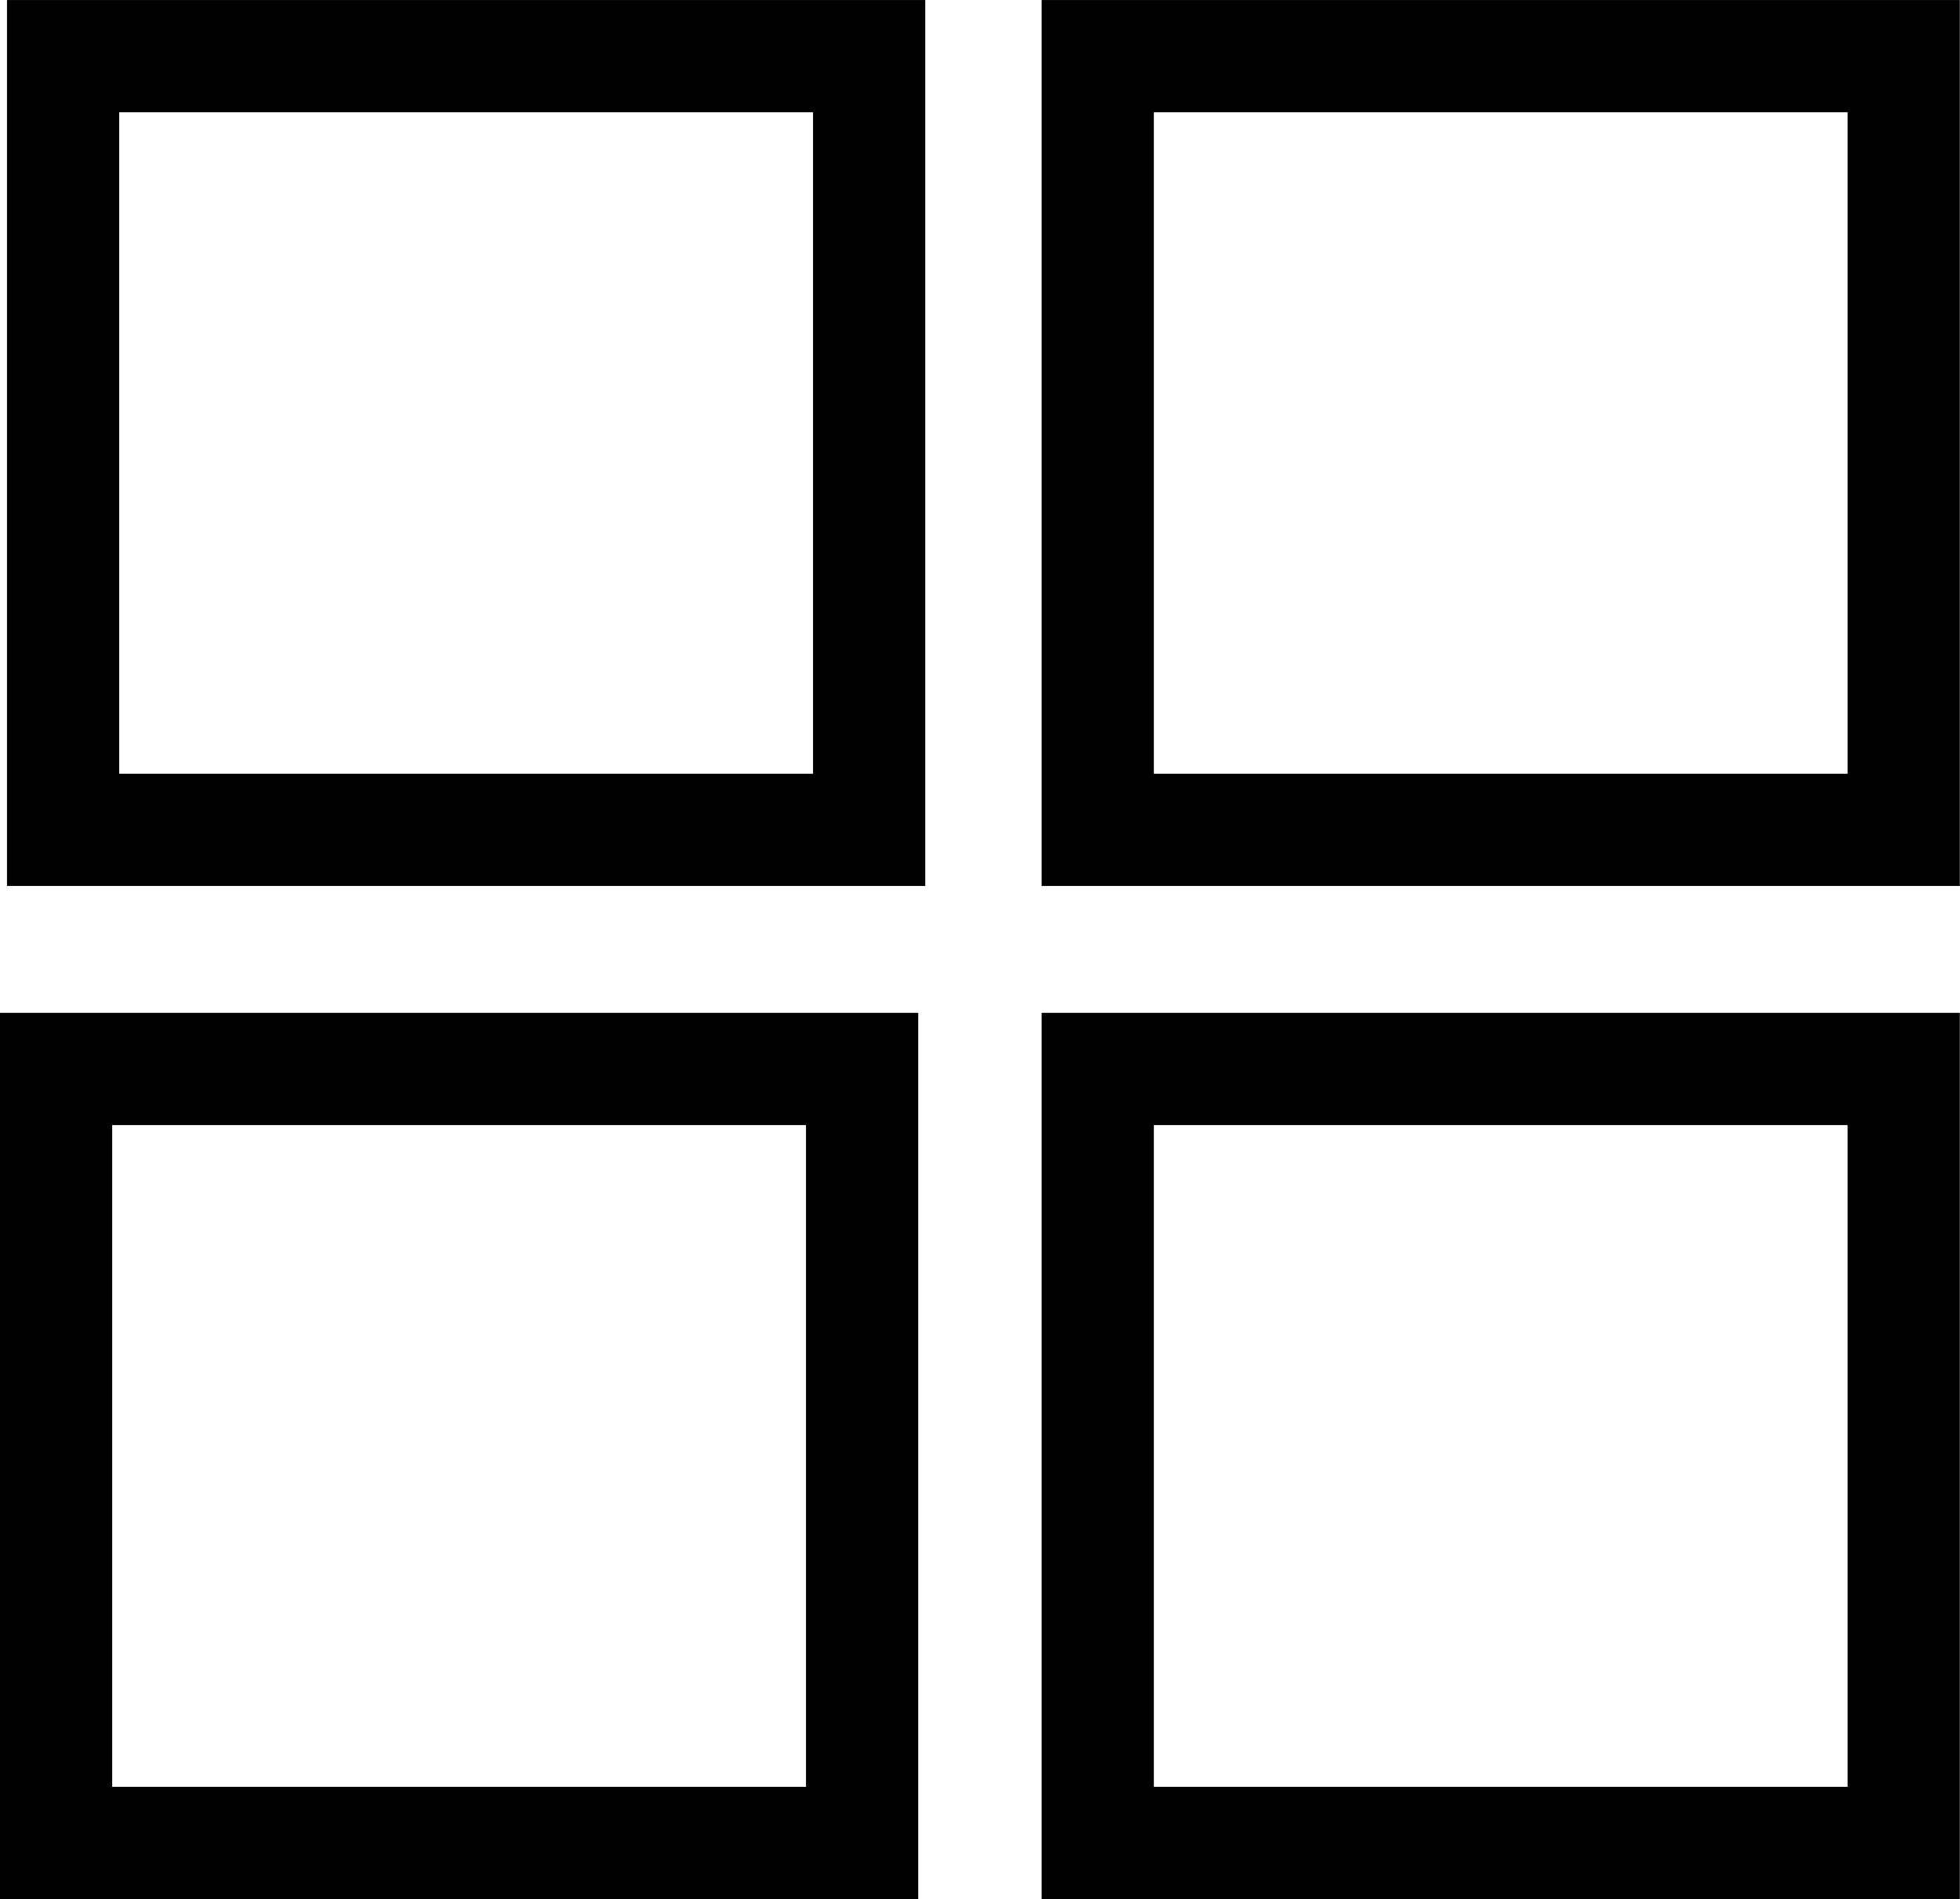
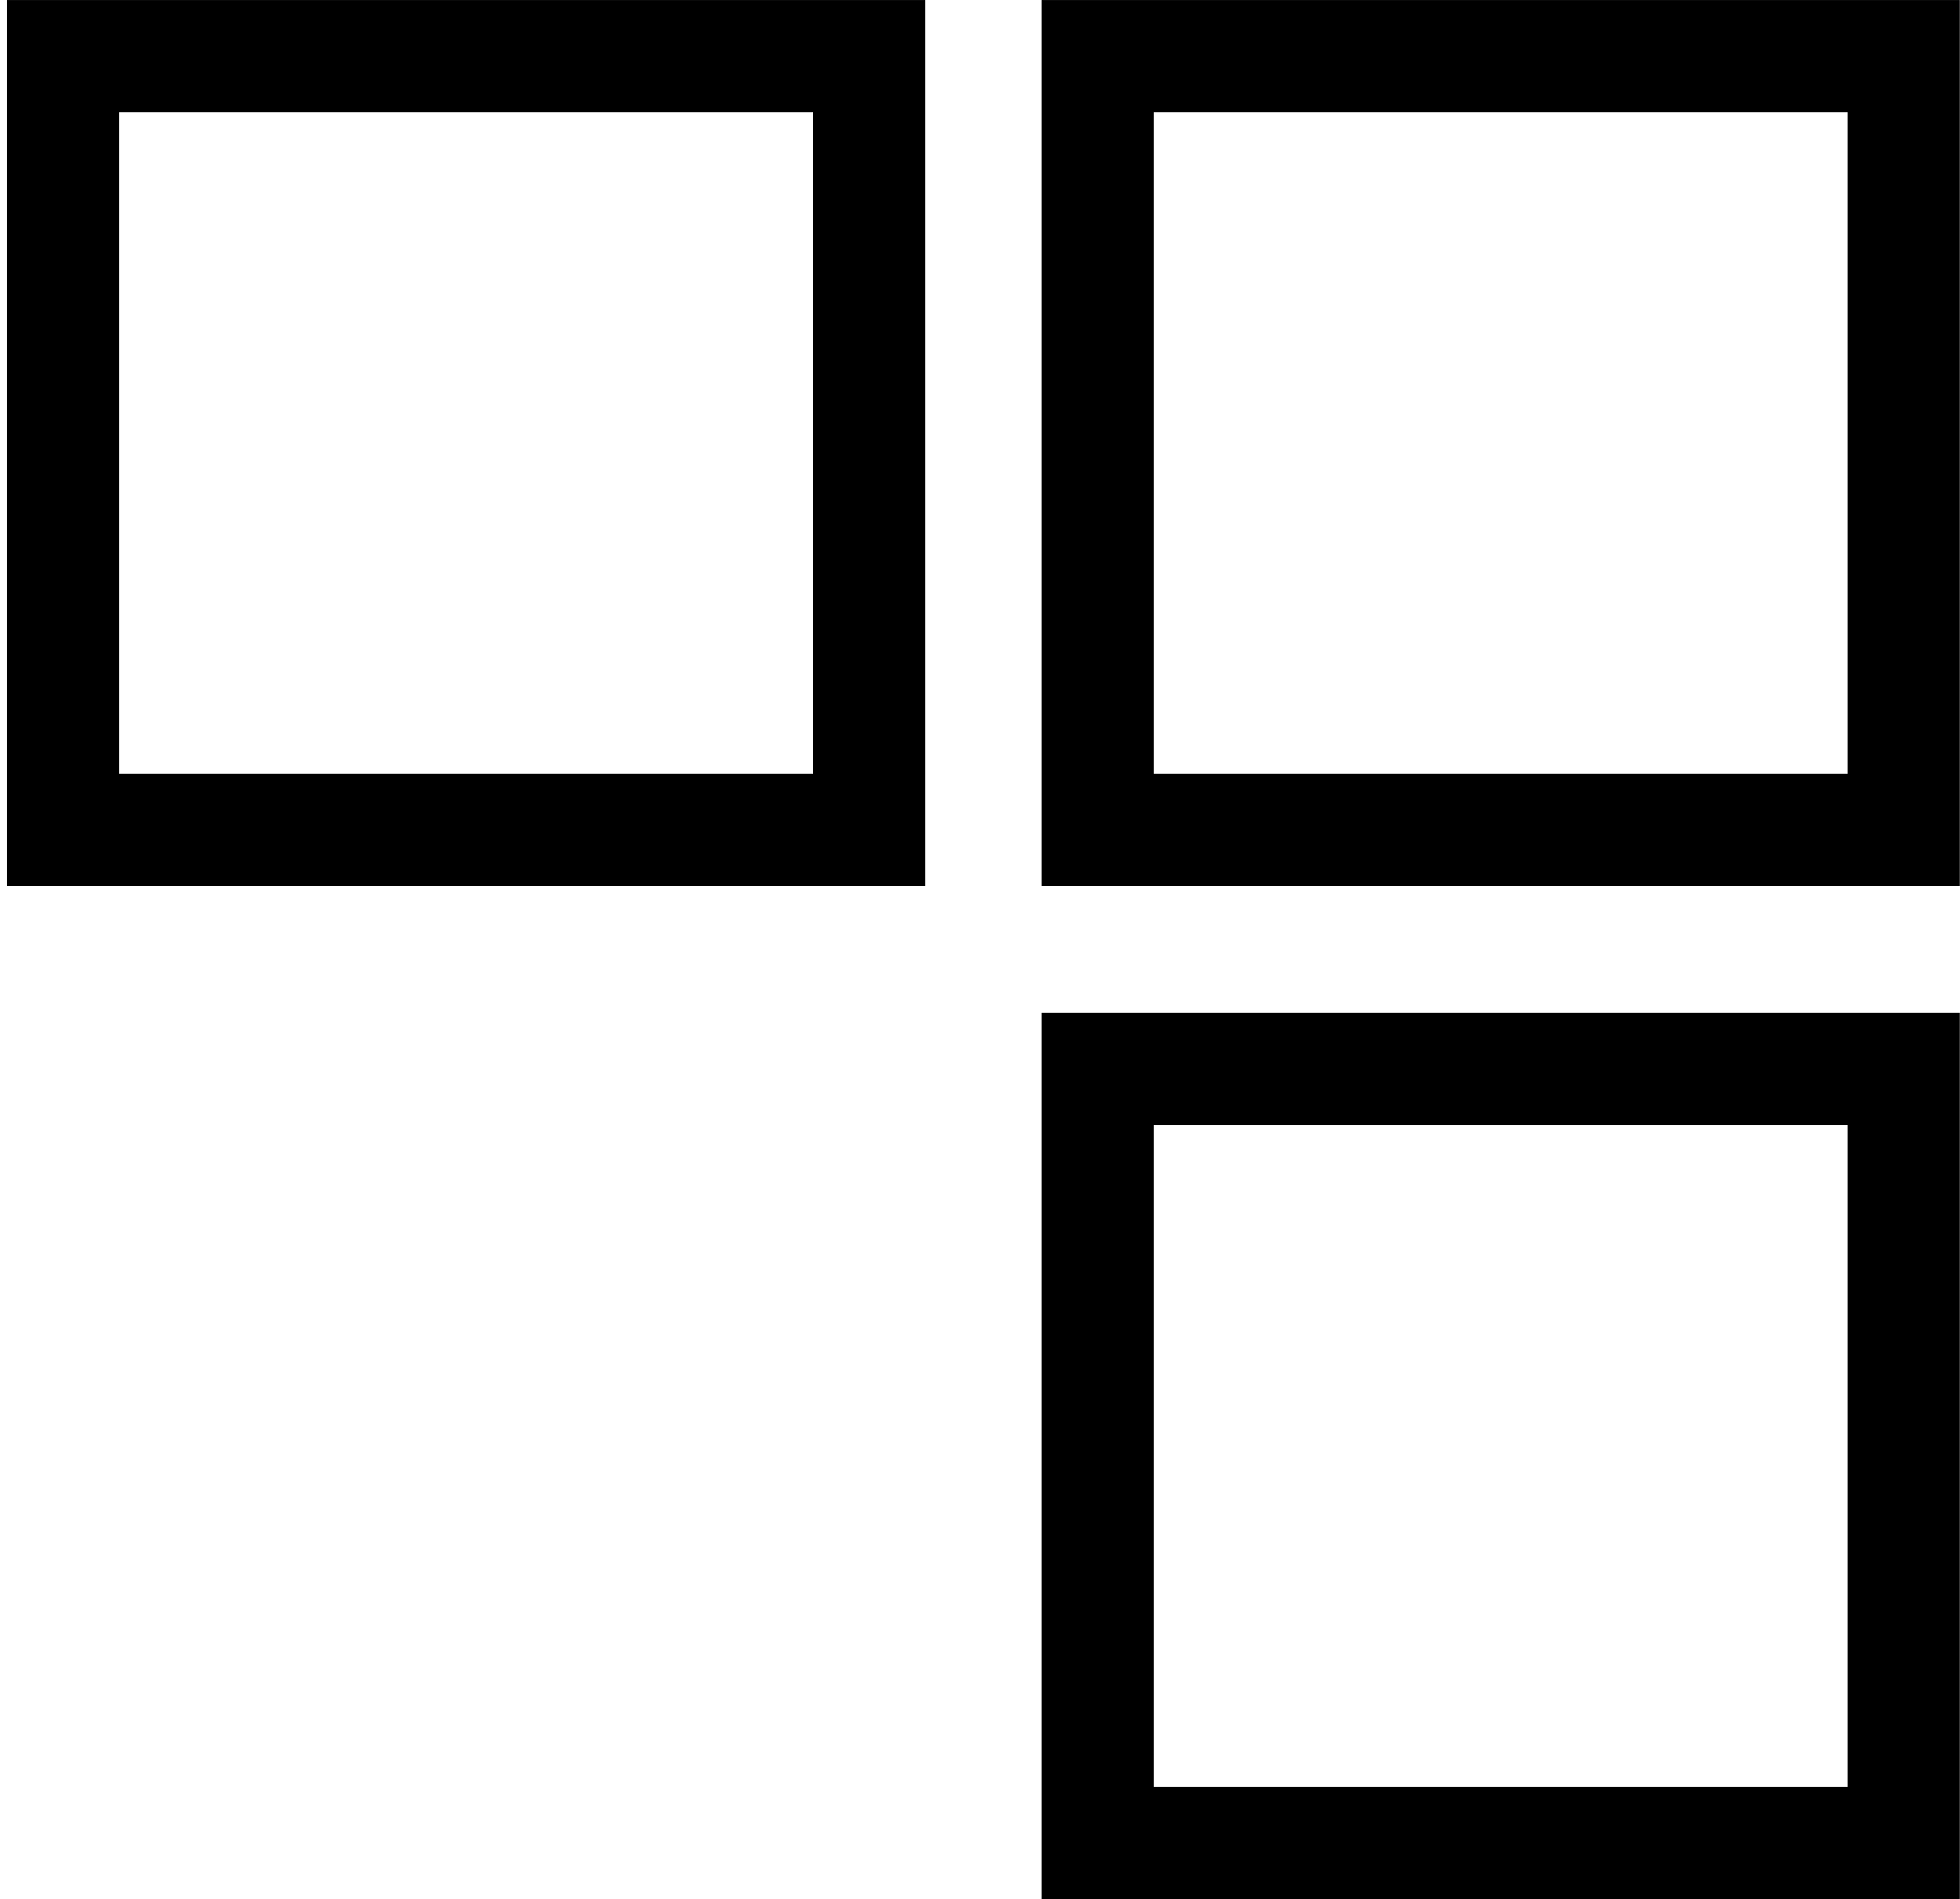
<svg xmlns="http://www.w3.org/2000/svg" xmlns:xlink="http://www.w3.org/1999/xlink" version="1.1" id="Layer_1" x="0px" y="0px" width="25.938px" height="25.129px" viewBox="0 0 25.938 25.129" enable-background="new 0 0 25.938 25.129" xml:space="preserve">
  <g>
    <defs>
      <rect id="SVGID_1_" width="25.938" height="25.129" />
    </defs>
    <clipPath id="SVGID_2_">
      <use xlink:href="#SVGID_1_" overflow="visible" />
    </clipPath>
-     <rect x="0.742" y="14.145" clip-path="url(#SVGID_2_)" fill="none" stroke="#000000" stroke-width="1.485" width="10.667" height="10.242" />
    <rect x="14.527" y="0.743" clip-path="url(#SVGID_2_)" fill="none" stroke="#000000" stroke-width="1.485" width="10.666" height="10.238" />
    <rect x="0.835" y="0.743" clip-path="url(#SVGID_2_)" fill="none" stroke="#000000" stroke-width="1.485" width="10.667" height="10.238" />
    <rect x="14.527" y="14.145" clip-path="url(#SVGID_2_)" fill="none" stroke="#000000" stroke-width="1.485" width="10.666" height="10.242" />
  </g>
</svg>